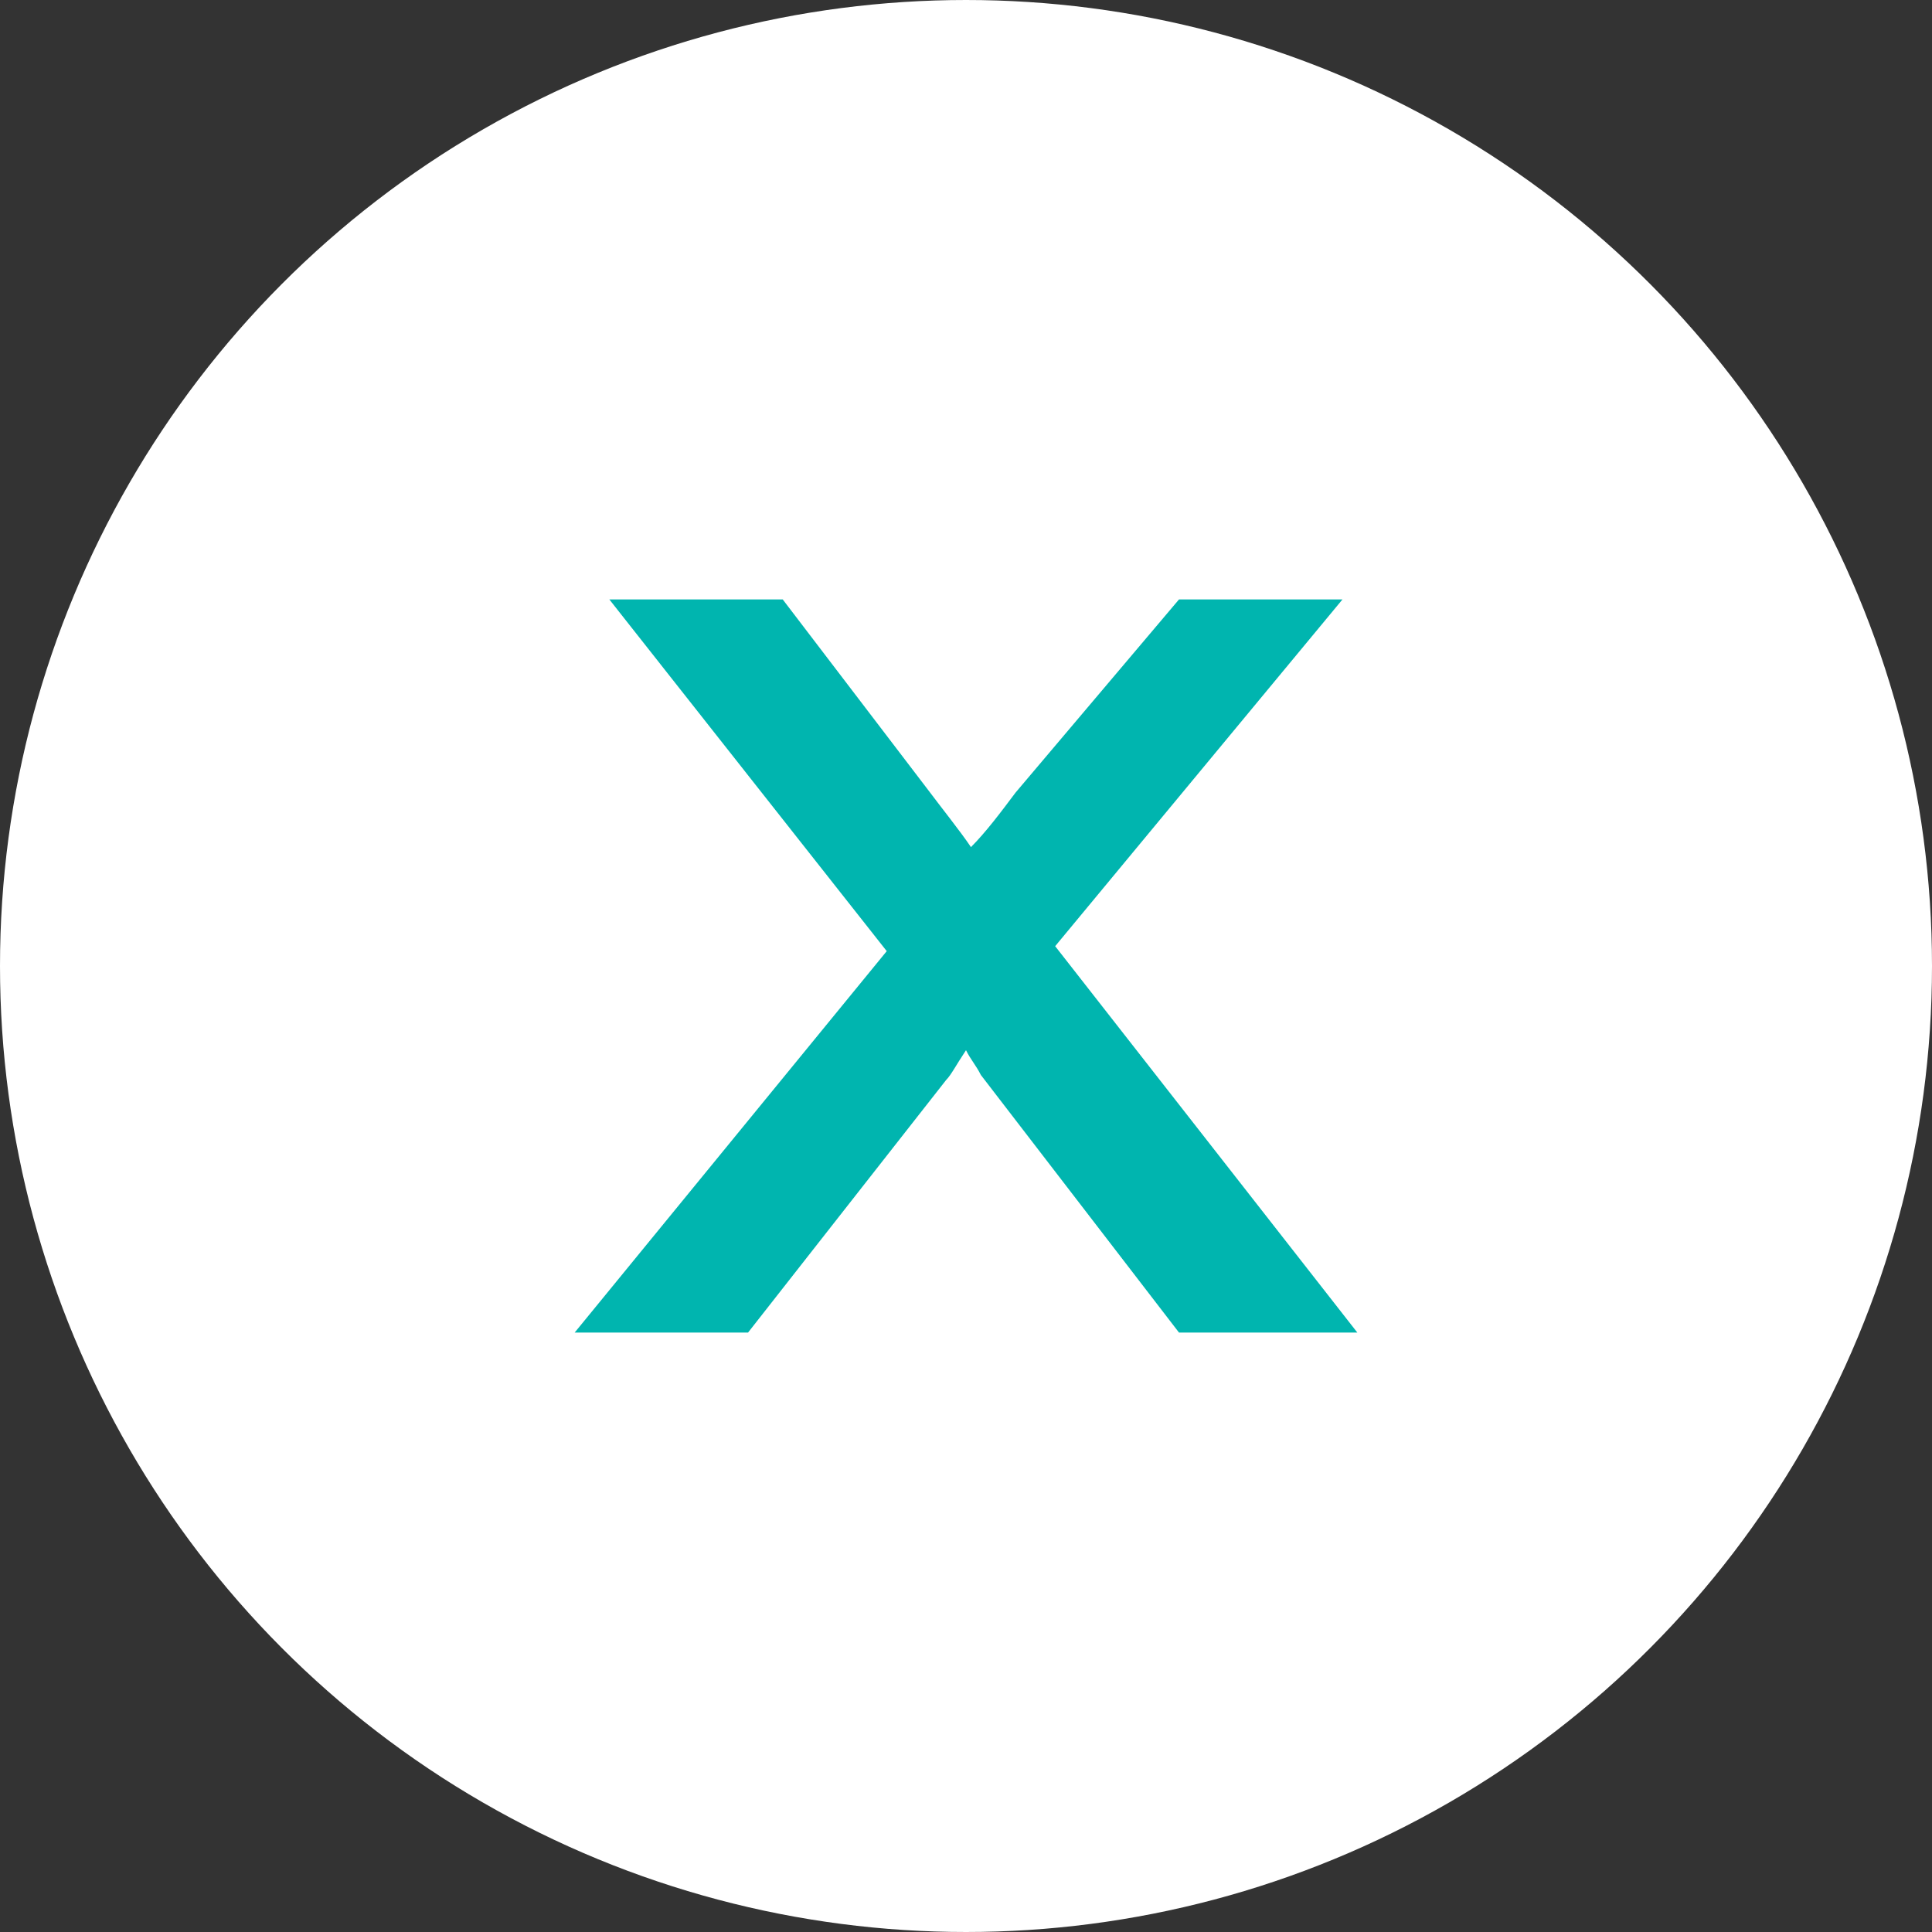
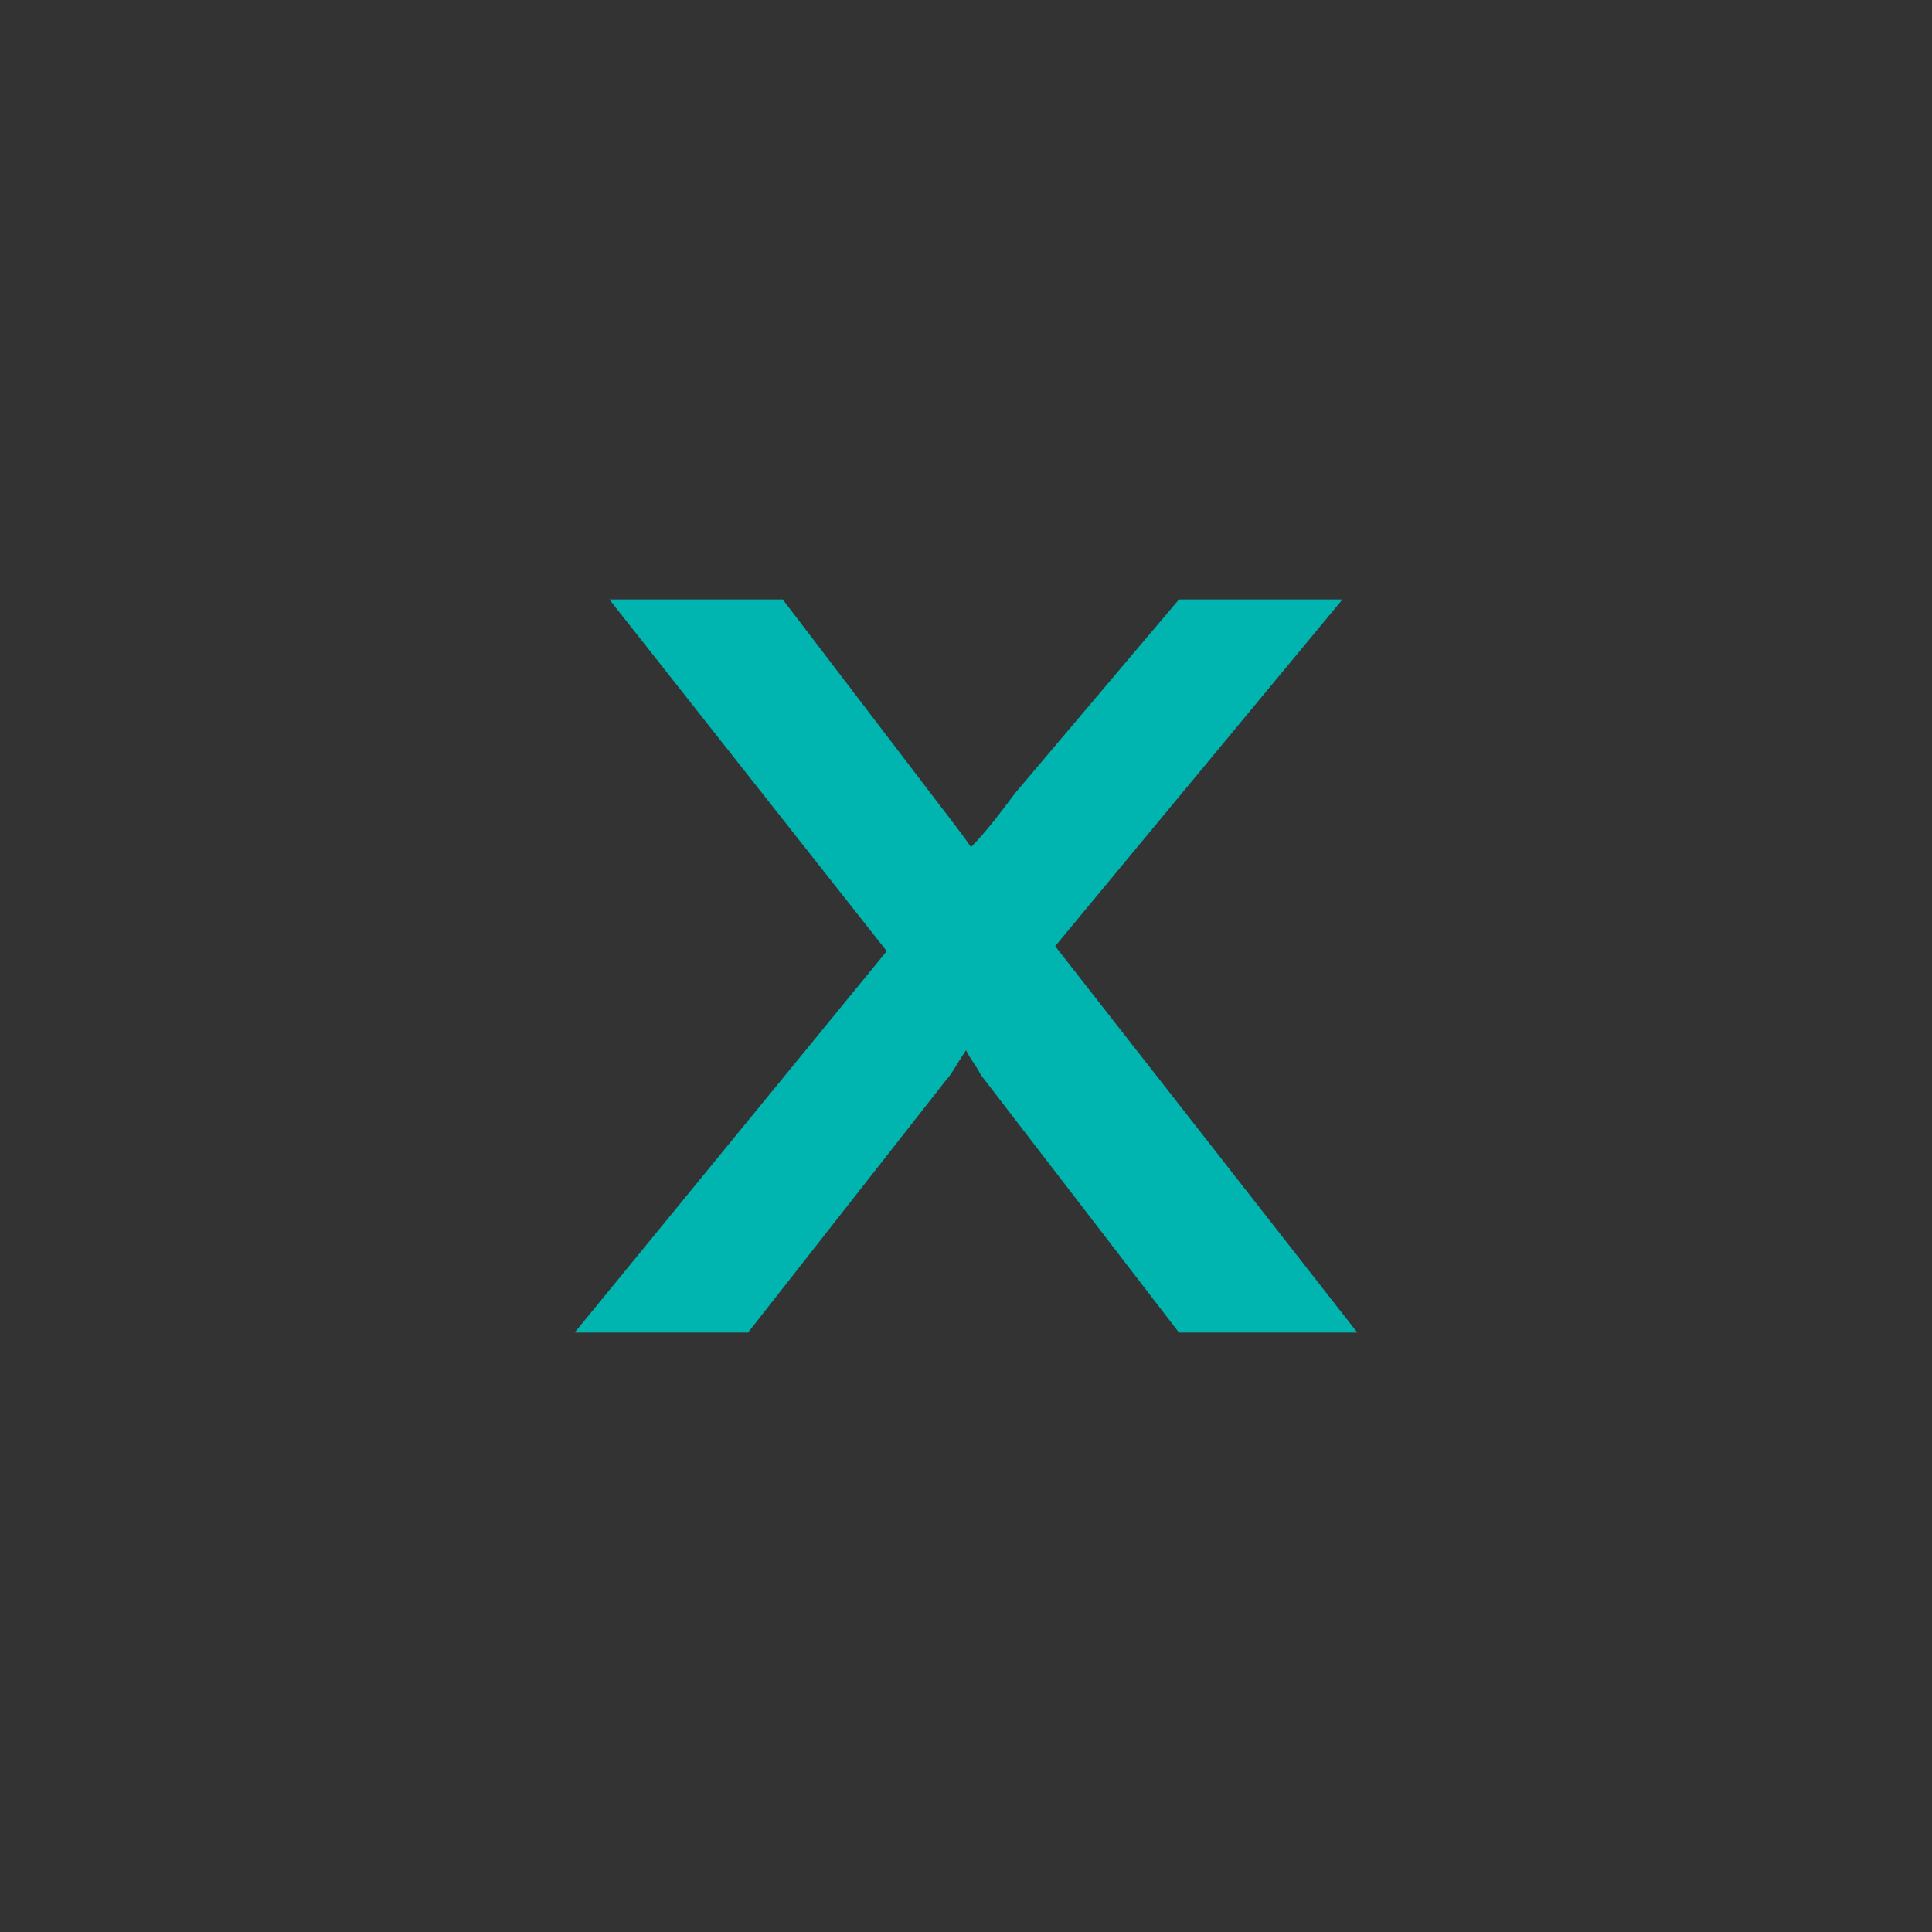
<svg xmlns="http://www.w3.org/2000/svg" viewBox="0 0 39 39" class="w-8 h-8">
  <rect x="0" y="0" width="39" height="39" fill="#333333" stroke="none" />
-   <circle class="circle-close" fill="#FFF" stroke="#FFF" stroke-width="3" stroke-miterlimit="10" cx="19.5" cy="19.5" r="18" />
-   <path class="close-x" fill="#00B5AF" d="M21.3 19.1l5.8-7h-3.3L20.5 16c-.3.4-.6.8-.9 1.1-.2-.3-.6-.8-.9-1.2l-2.9-3.8h-3.5l5.6 7.1-6.3 7.7h3.5l4-5.1c.1-.1.2-.3.4-.6.1.2.2.3.3.5l4 5.2h3.6l-6.1-7.8z" />
+   <path class="close-x" fill="#00B5AF" d="M21.3 19.1l5.8-7h-3.3L20.5 16c-.3.4-.6.8-.9 1.1-.2-.3-.6-.8-.9-1.2l-2.9-3.8h-3.5l5.6 7.1-6.3 7.7h3.5l4-5.1c.1-.1.2-.3.4-.6.1.2.2.3.3.5l4 5.2h3.6z" />
</svg>